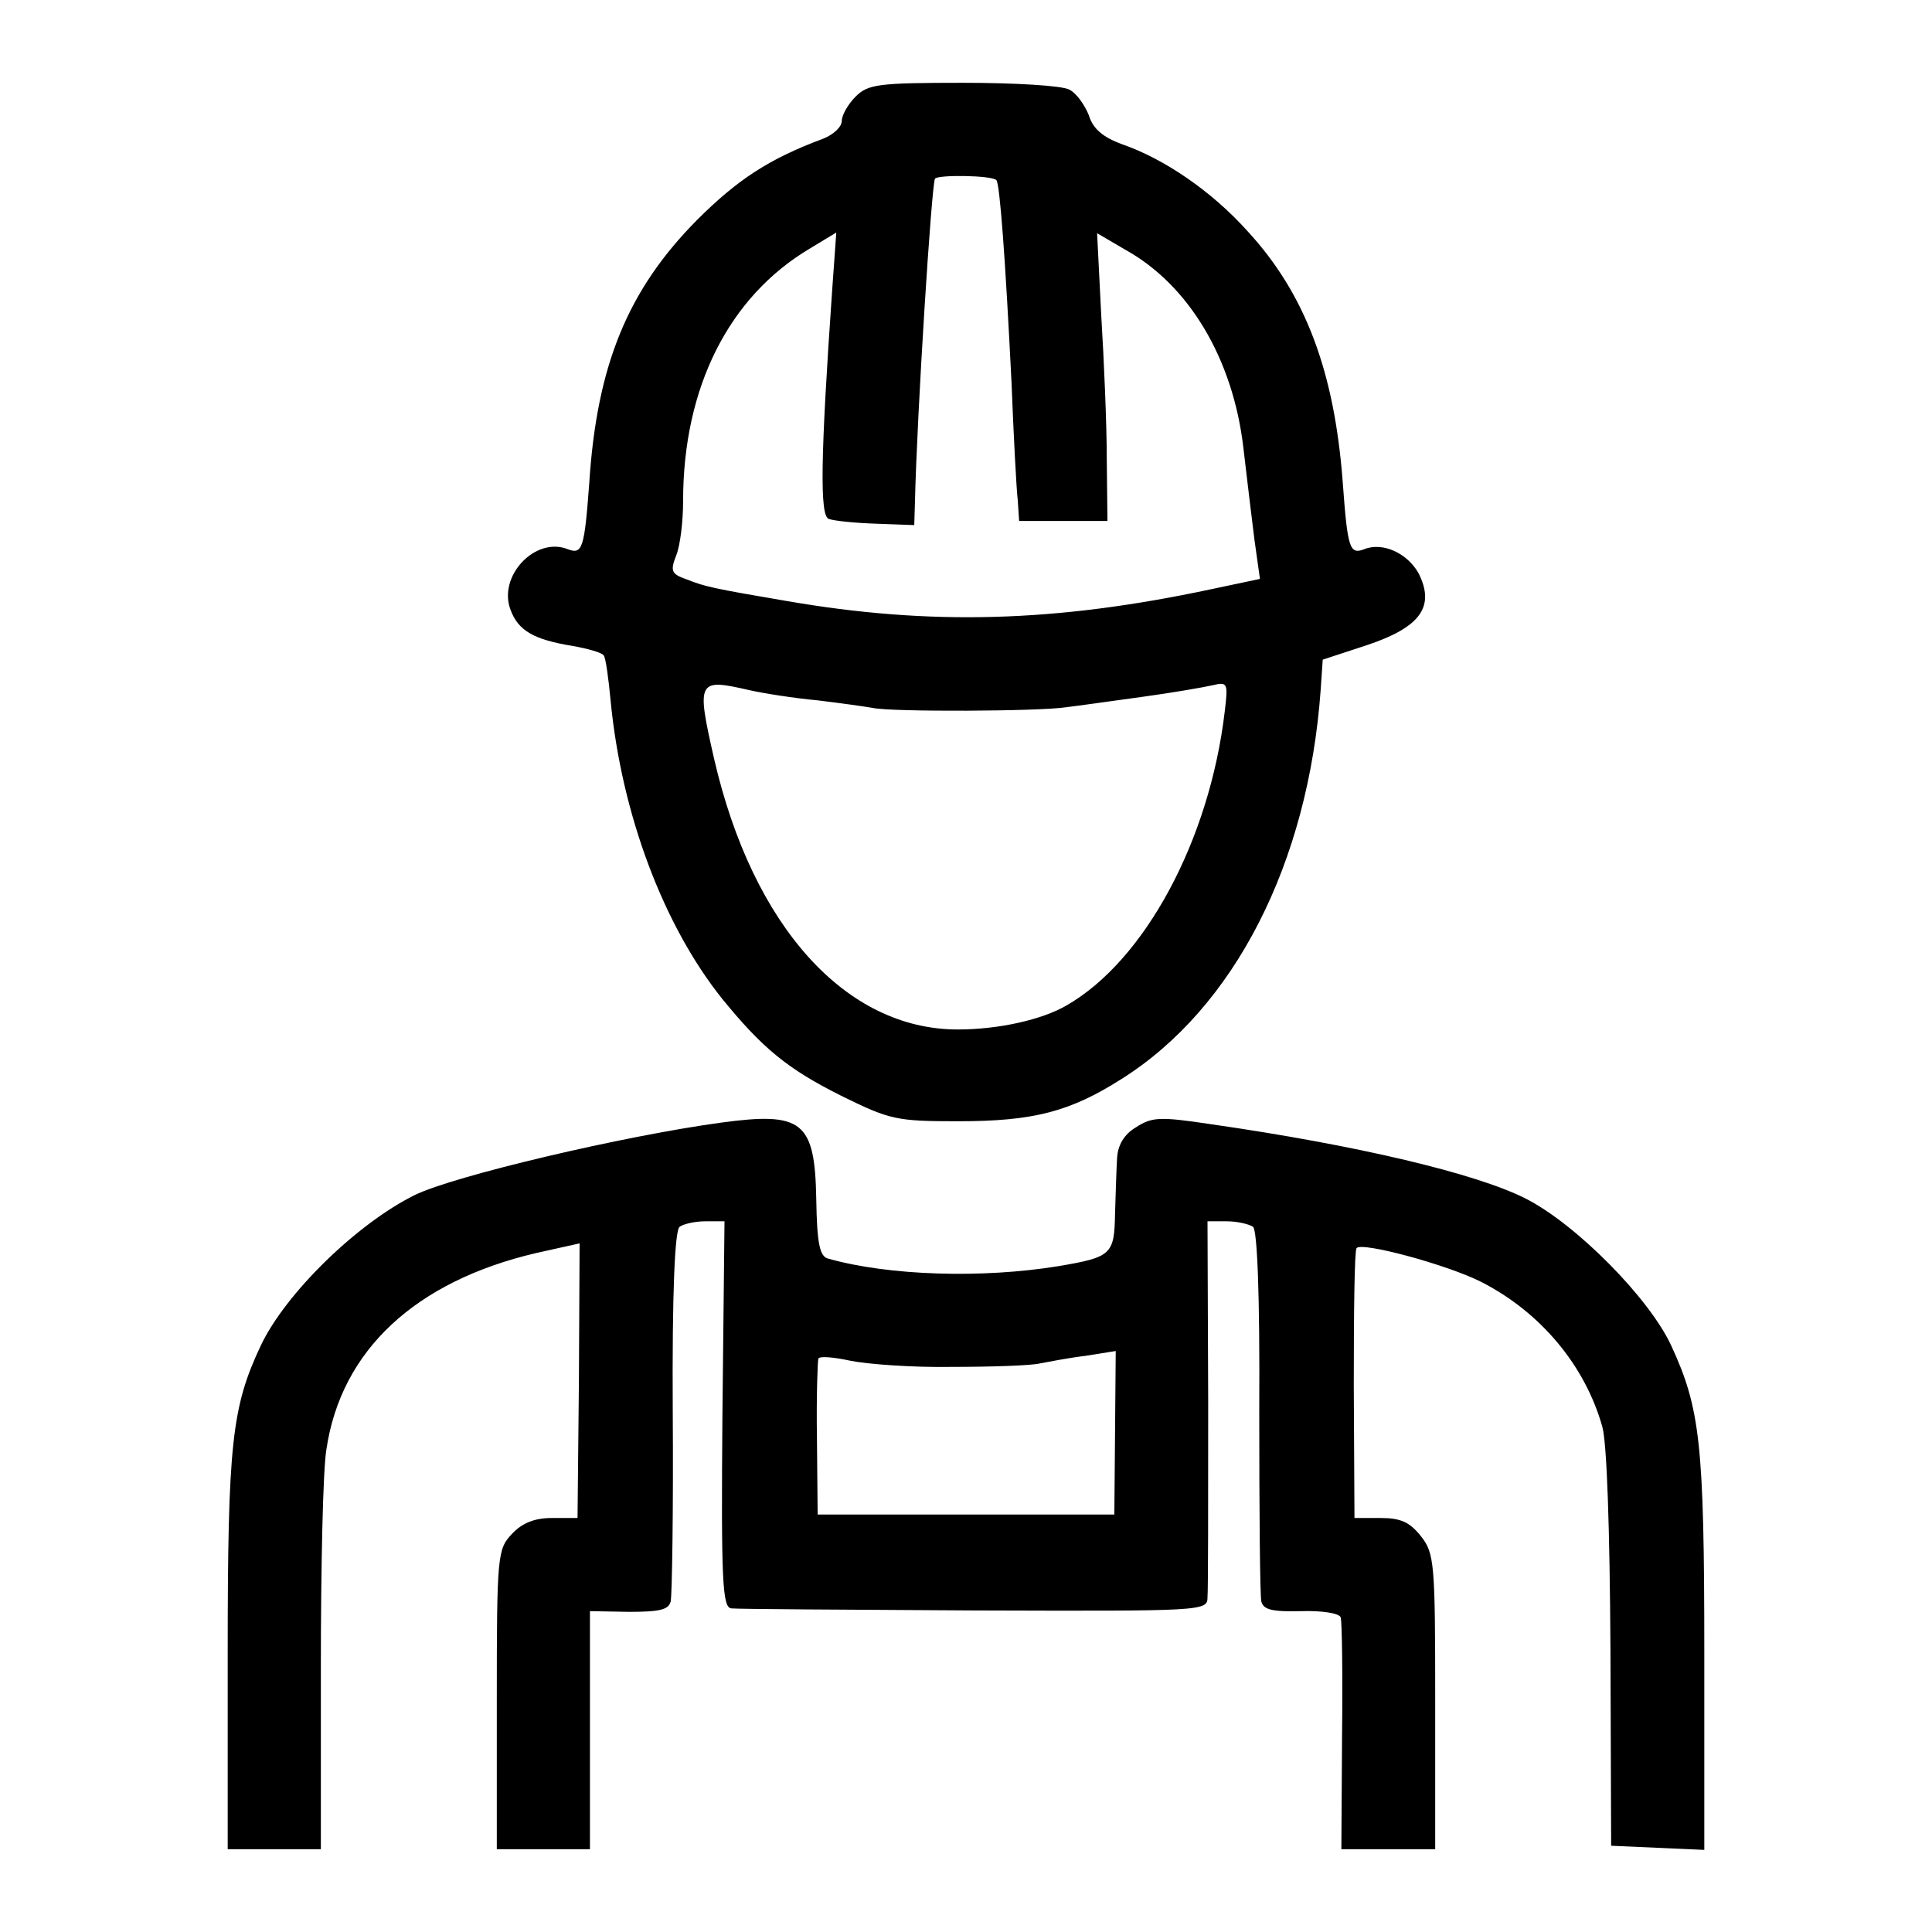
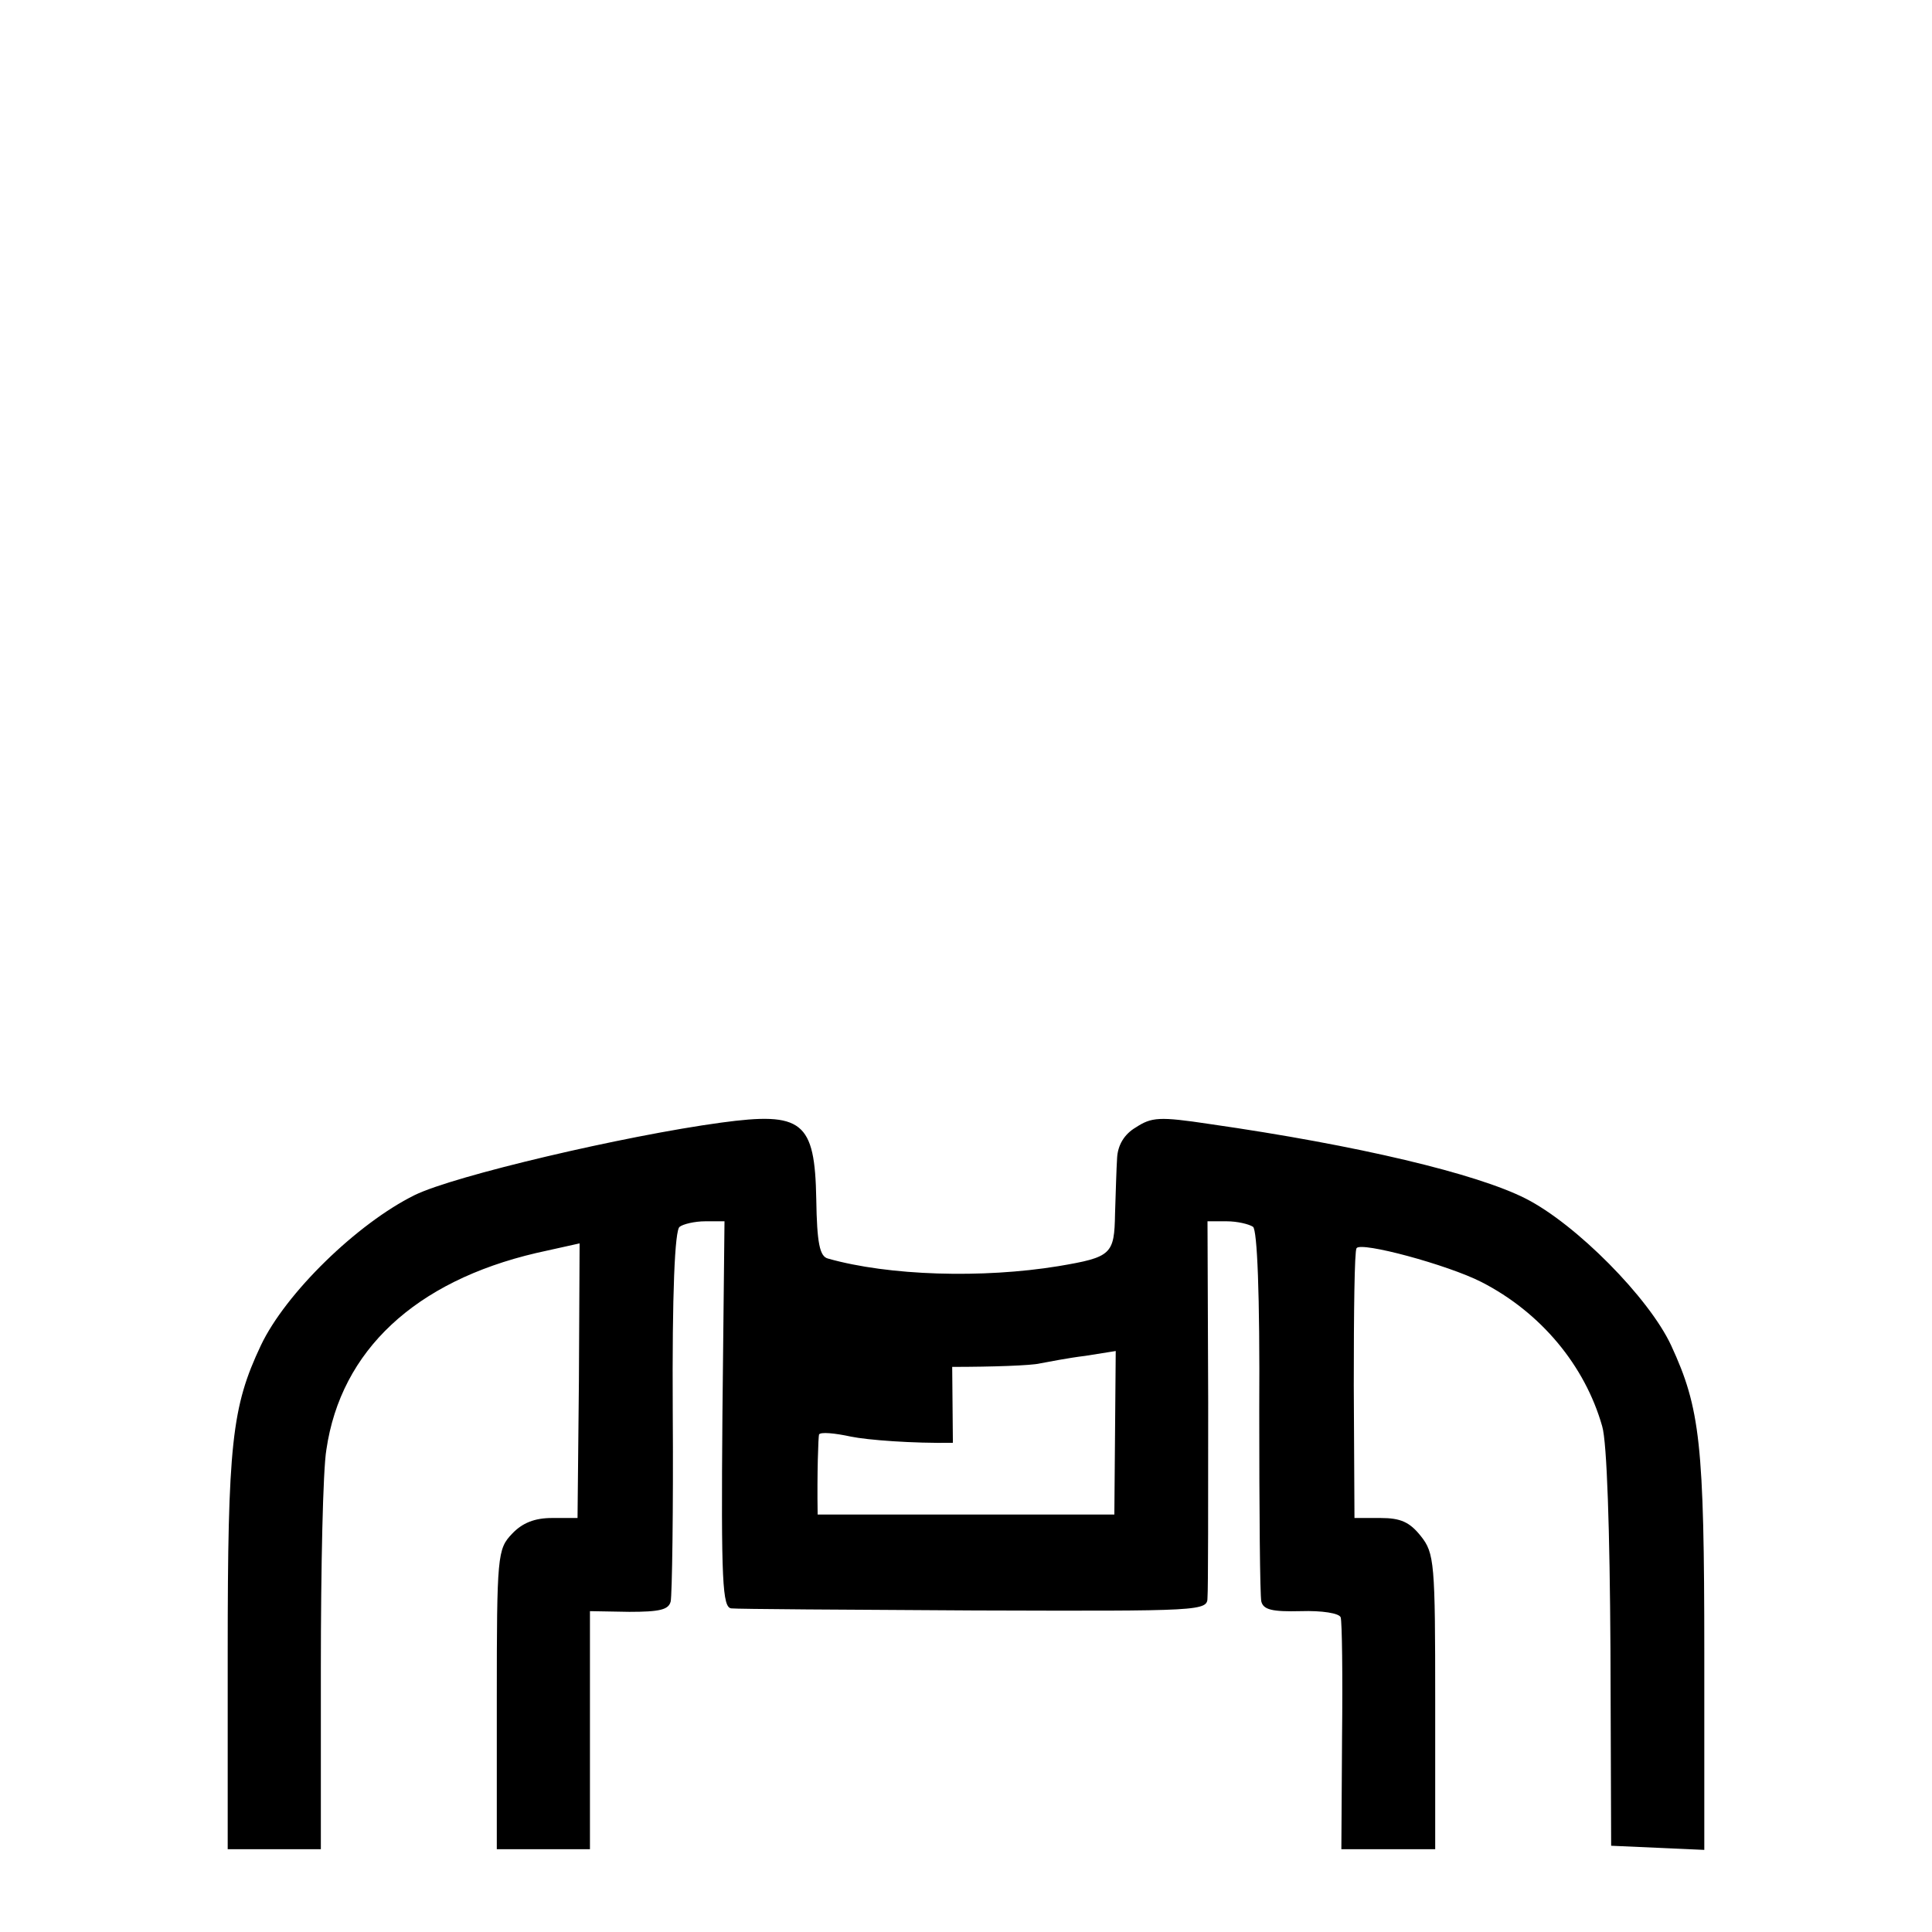
<svg xmlns="http://www.w3.org/2000/svg" version="1" width="373.333" height="373.333" viewBox="0 0 280 280">
-   <path d="M124 14c-1.1 1.1-2 2.7-2 3.5 0 .9-1.2 2-2.7 2.6-7.8 2.9-12.4 5.9-18.3 11.8C91 42 86.5 52.9 85.4 70c-.7 9.5-1 10.4-3.1 9.6-4.7-1.9-10.2 3.9-8.3 8.8 1.1 3 3.4 4.3 8.9 5.2 2.3.4 4.4 1 4.6 1.4.3.4.7 3.4 1 6.6 1.6 16.5 7.7 32.6 16.2 43.2 5.8 7.1 9.4 10.1 17.2 14 7.1 3.5 8 3.7 17 3.7 10.9 0 16.2-1.4 23.6-6.1 16.4-10.3 27.1-31.3 28.9-56.4l.3-4.4 6.4-2.1c7.8-2.6 9.9-5.6 7.5-10.4-1.6-2.9-5.2-4.6-7.9-3.5-2.1.8-2.4-.1-3.1-9.7-1.2-16-5.4-27.3-13.8-36.4-5.2-5.8-12.1-10.5-18.2-12.6-2.7-1-4.2-2.2-4.8-4.2-.6-1.5-1.8-3.2-2.8-3.7-1-.6-8-1-15.4-1-12.3 0-13.8.2-15.6 2zm20.4 12.1c.5.5 1.3 11.3 2.2 29.4.3 7.7.7 15.3.9 17l.2 3h12.8l-.1-9c0-5-.4-14.3-.8-20.8l-.6-11.9 4.1 2.4c9.2 5.1 15.6 15.8 17.1 28.7.5 4.2 1.2 10.2 1.6 13.3l.8 5.7-7.1 1.5c-22.5 4.8-40.7 5.3-61.5 1.7-10.6-1.8-11.9-2.1-14.4-3.1-2.3-.8-2.5-1.2-1.6-3.5.6-1.5 1-5 1-7.9 0-16.4 6.6-29.6 18.4-36.6l3.8-2.3-.6 8.4c-1.7 24.4-1.8 32.6-.5 33.1.8.3 3.9.6 6.9.7l5.5.2.1-3.3c.3-13 2.4-45.9 2.9-46.9.4-.6 8.2-.5 8.9.2zM108.5 100c2.2.5 6.7 1.2 10 1.5 3.3.4 6.9.9 8 1.1 2.7.6 24.2.5 28-.1 1.7-.2 6.6-.9 11-1.5s9-1.4 10.3-1.7c2.1-.5 2.2-.3 1.7 3.8-2.2 18.7-11.6 36.1-22.9 42.6-3.6 2.1-9.9 3.5-15.8 3.5-16.2 0-29.7-14.9-35.3-39.2-2.6-11.4-2.4-11.7 5-10z" />
-   <path d="M104.5 162.7c-14 1.9-38.7 7.7-44.4 10.5-8.3 4.1-18.7 14.2-22.3 21.8-4.2 8.9-4.8 14.2-4.8 44.5V268h13.5v-26.2c0-14.5.3-28.8.8-31.7 2.1-14.4 12.9-24.4 30.4-28.5l6.3-1.4-.1 19.9-.2 19.9H80c-2.5 0-4.3.7-5.8 2.3-2.1 2.2-2.2 3.1-2.2 24V268h13.5v-34.5l5.7.1c4.4 0 5.7-.3 6-1.5.2-.9.4-13.3.3-27.6-.1-17.1.3-26.3 1-26.7.5-.4 2.2-.8 3.7-.8h2.8l-.3 28c-.2 24.3 0 28 1.3 28.1.8.1 16.7.2 35.2.3 33.2.1 33.8.1 33.8-1.9.1-1.1.1-13.8.1-28.3L175 177h2.8c1.5 0 3.2.4 3.8.8.6.5 1 9.5.9 26.7 0 14.3.1 26.7.3 27.6.3 1.2 1.6 1.5 5.7 1.4 3.1-.1 5.6.3 5.8.9.2.6.3 8.4.2 17.3l-.1 16.3H208v-21.4c0-20.1-.1-21.5-2.1-24-1.6-2-2.9-2.6-5.8-2.6h-3.8l-.1-19.2c0-10.6.1-19.5.4-19.9.6-1 13.2 2.4 18.1 4.9 8.6 4.4 15 12.1 17.5 20.9.7 2.3 1.1 15.2 1.2 32.3l.1 28.5 6.8.3 6.7.3v-28.5c0-30.4-.6-35.5-4.8-44.6-3.2-6.9-13.8-17.6-21.1-21.3-7.1-3.6-24.2-7.7-45.8-10.8-7.3-1.1-8.4-1-10.7.5-1.7 1-2.6 2.6-2.7 4.4-.1 1.5-.2 5.1-.3 8.1-.1 5.9-.5 6.3-8.2 7.6-11 1.8-24.6 1.4-33.4-1.1-1.2-.3-1.6-2.2-1.7-8.6-.2-11.3-2-12.7-13.8-11.1zm33.5 35.4c5.8 0 11.5-.2 12.7-.5 1.1-.2 4.1-.8 6.6-1.1l4.4-.7-.1 11.9-.1 11.8h-43l-.1-11c-.1-6.1.1-11.3.2-11.6.2-.4 2.3-.2 4.6.3 2.4.5 9 1 14.8.9z" />
+   <path d="M104.5 162.7c-14 1.9-38.7 7.7-44.4 10.5-8.3 4.1-18.7 14.2-22.3 21.8-4.2 8.9-4.8 14.2-4.8 44.5V268h13.5v-26.2c0-14.5.3-28.8.8-31.7 2.1-14.4 12.9-24.4 30.4-28.5l6.3-1.4-.1 19.9-.2 19.9H80c-2.5 0-4.3.7-5.8 2.3-2.1 2.2-2.2 3.1-2.2 24V268h13.5v-34.5l5.7.1c4.4 0 5.7-.3 6-1.5.2-.9.4-13.3.3-27.6-.1-17.1.3-26.3 1-26.7.5-.4 2.2-.8 3.7-.8h2.8l-.3 28c-.2 24.3 0 28 1.3 28.1.8.1 16.7.2 35.2.3 33.2.1 33.8.1 33.8-1.9.1-1.1.1-13.8.1-28.3L175 177h2.8c1.5 0 3.2.4 3.8.8.6.5 1 9.5.9 26.7 0 14.3.1 26.7.3 27.6.3 1.2 1.6 1.5 5.7 1.4 3.1-.1 5.6.3 5.8.9.2.6.3 8.4.2 17.3l-.1 16.3H208v-21.4c0-20.1-.1-21.5-2.1-24-1.6-2-2.9-2.6-5.8-2.6h-3.8l-.1-19.2c0-10.6.1-19.5.4-19.9.6-1 13.2 2.4 18.1 4.9 8.6 4.4 15 12.1 17.5 20.9.7 2.3 1.1 15.2 1.2 32.3l.1 28.5 6.8.3 6.7.3v-28.5c0-30.4-.6-35.5-4.8-44.6-3.2-6.9-13.8-17.6-21.1-21.3-7.1-3.6-24.2-7.7-45.8-10.8-7.3-1.1-8.4-1-10.7.5-1.7 1-2.6 2.6-2.7 4.4-.1 1.5-.2 5.1-.3 8.1-.1 5.9-.5 6.3-8.2 7.6-11 1.8-24.6 1.4-33.4-1.1-1.2-.3-1.6-2.2-1.7-8.6-.2-11.3-2-12.7-13.8-11.1zm33.5 35.4c5.8 0 11.5-.2 12.7-.5 1.1-.2 4.1-.8 6.6-1.1l4.4-.7-.1 11.9-.1 11.8h-43c-.1-6.1.1-11.3.2-11.6.2-.4 2.3-.2 4.6.3 2.4.5 9 1 14.8.9z" />
</svg>